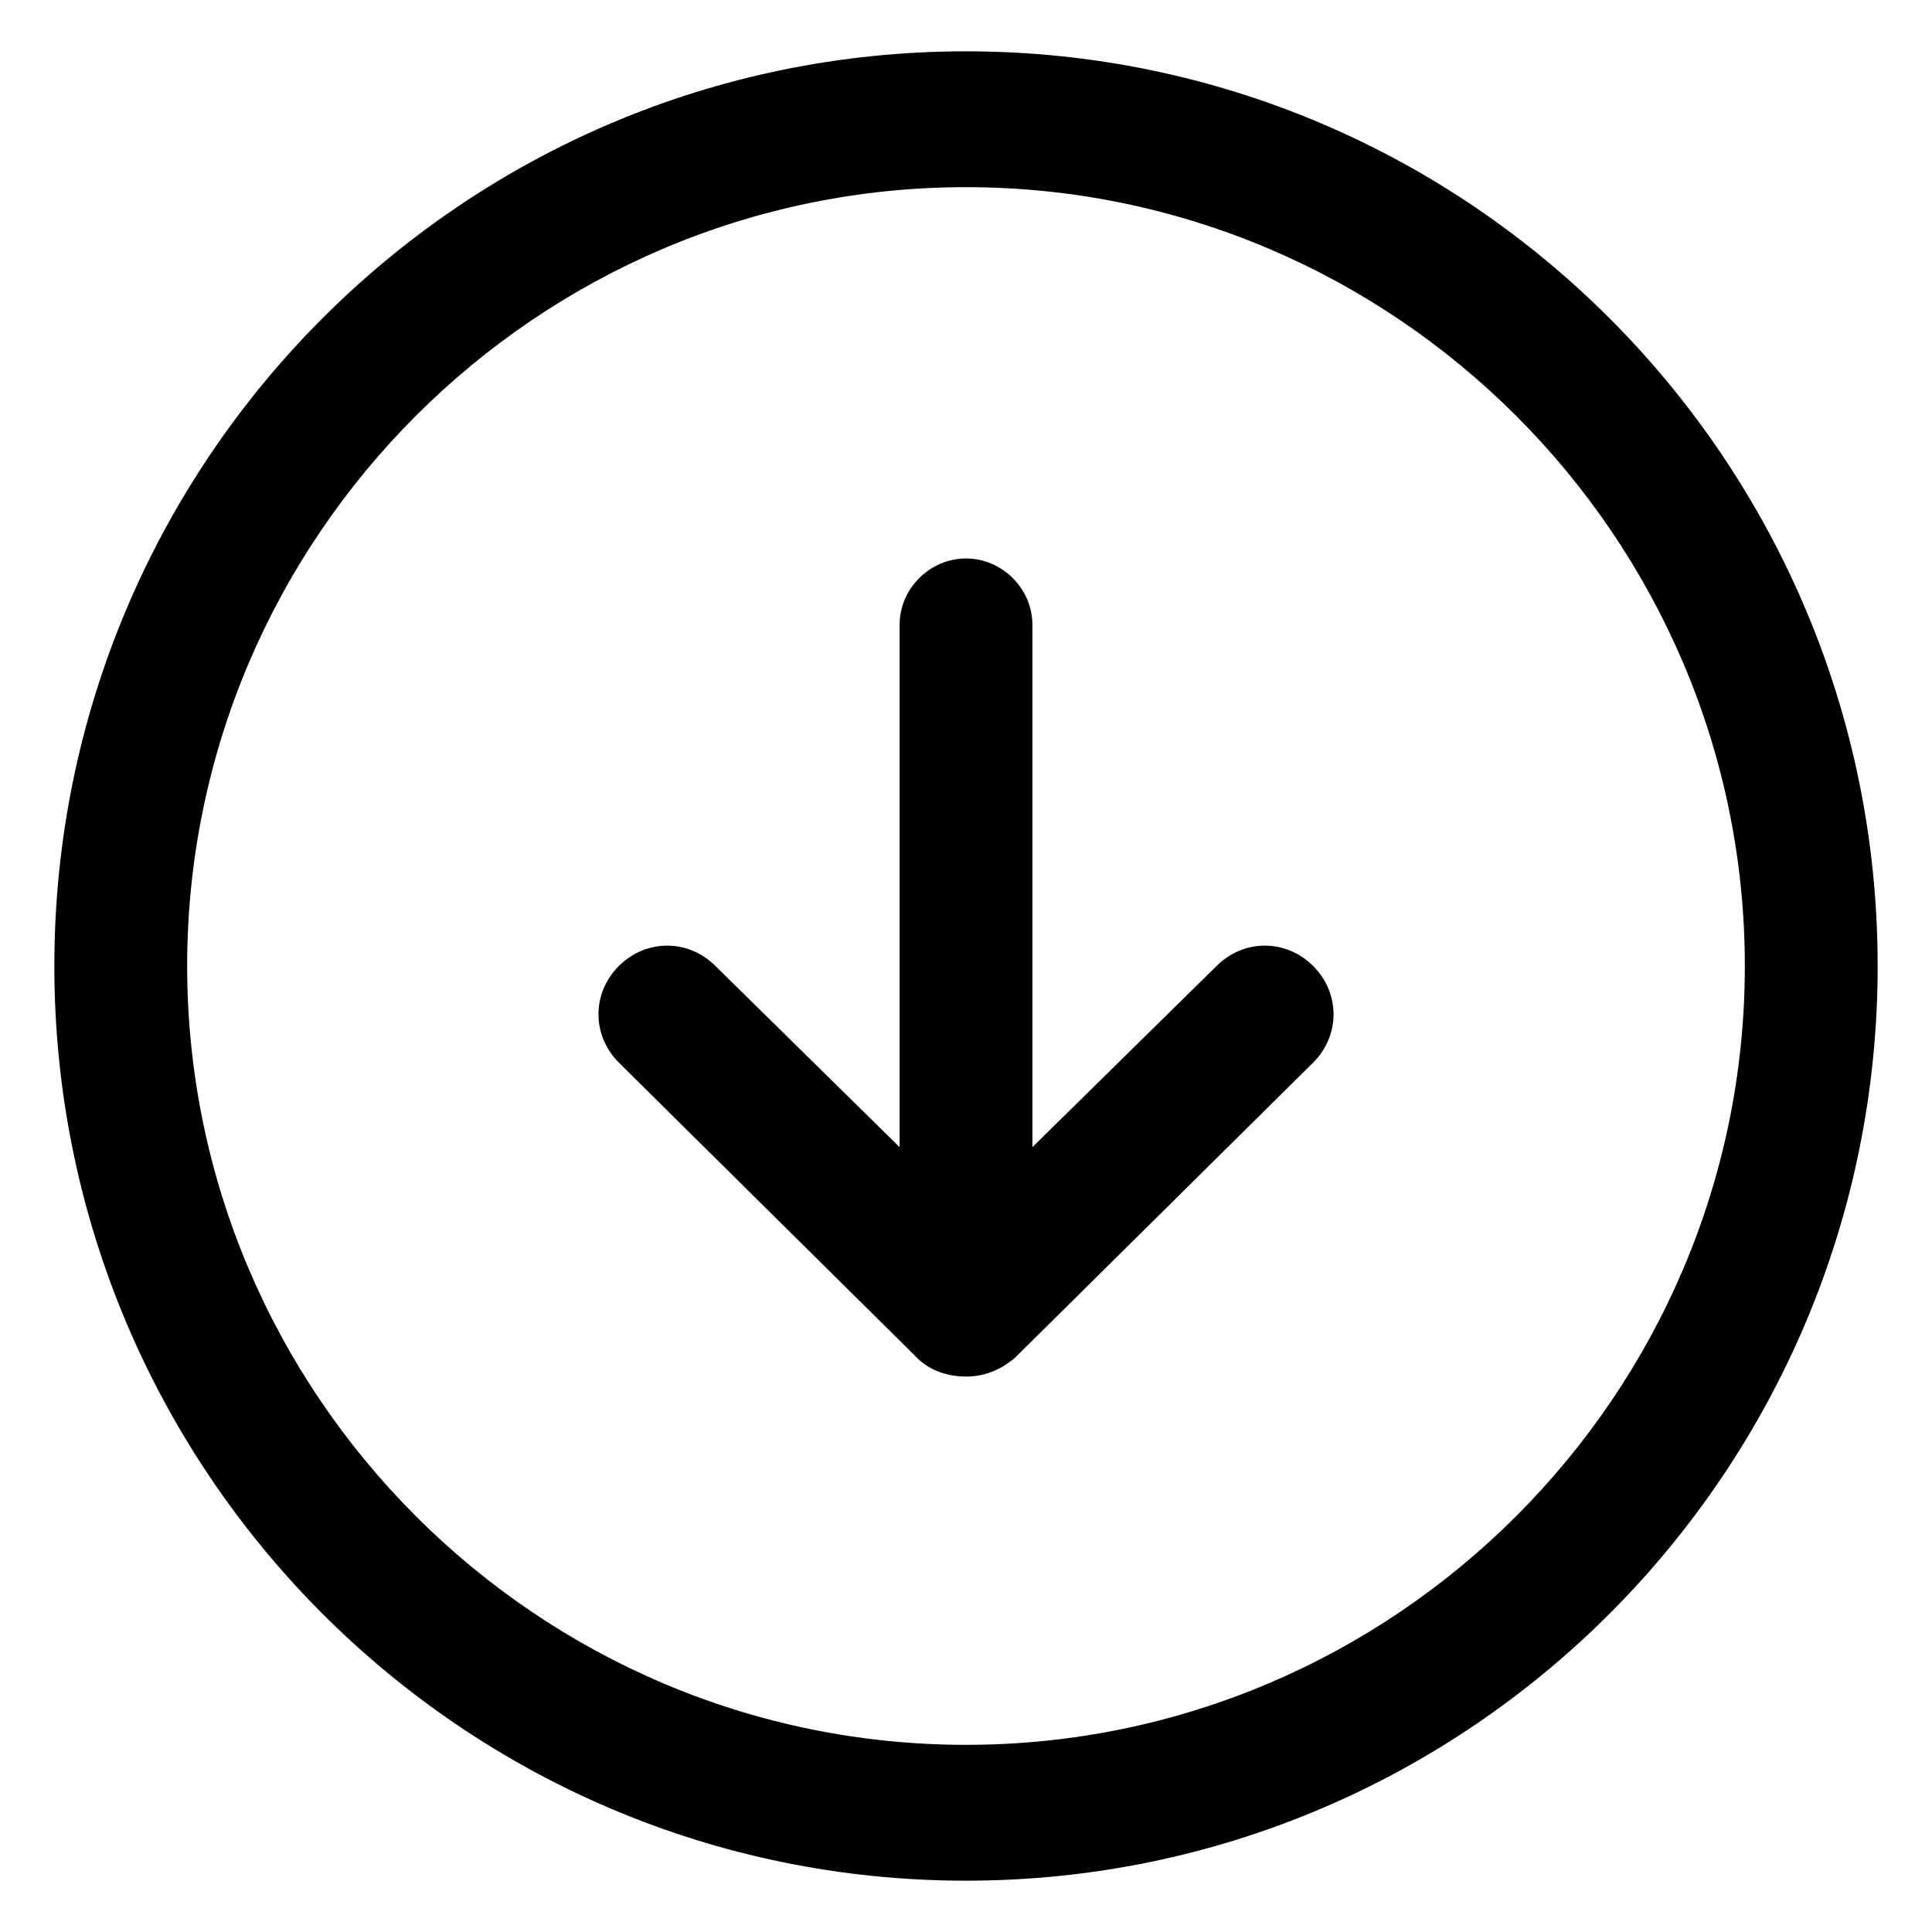
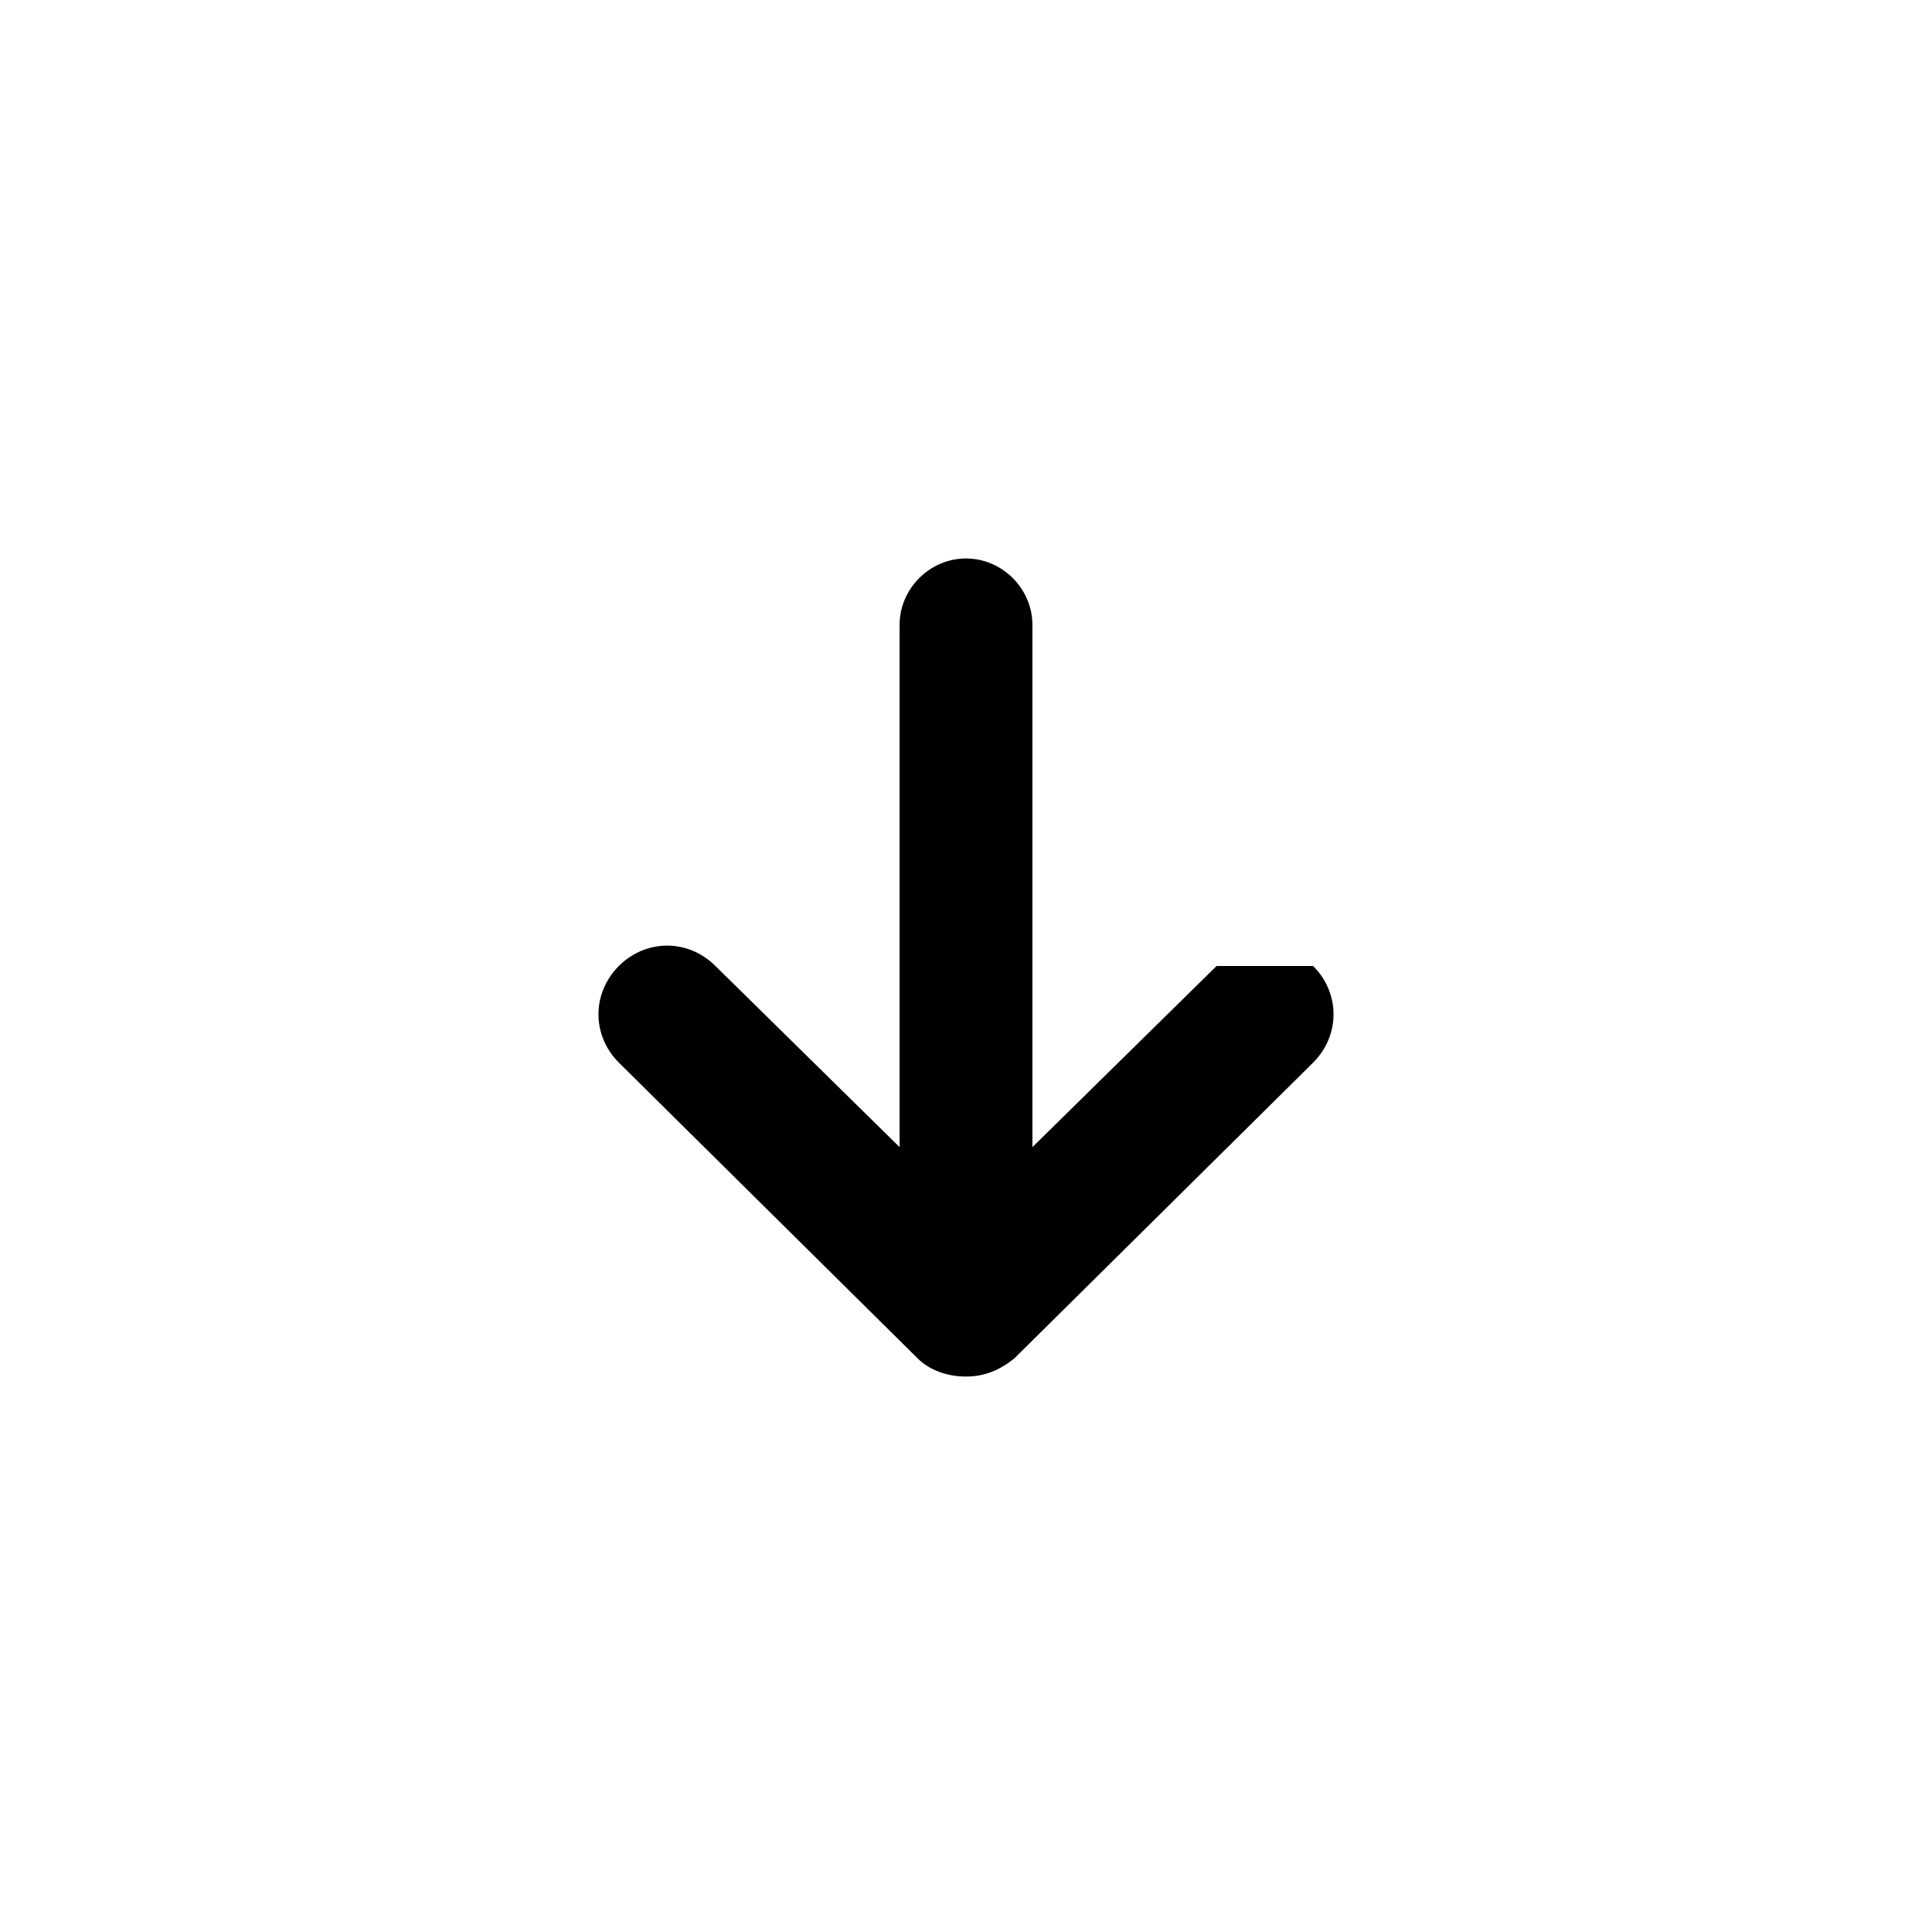
<svg xmlns="http://www.w3.org/2000/svg" version="1.1" id="lni_lni-arrow-down-circle" x="0px" y="0px" viewBox="0 0 64 64" style="enable-background:new 0 0 64 64;" xml:space="preserve">
  <g>
-     <path d="M40.3,32l-6.1,6V20.7c0-1.2-1-2.2-2.2-2.2c-1.2,0-2.2,1-2.2,2.2V38l-6.1-6c-0.9-0.9-2.3-0.9-3.2,0c-0.9,0.9-0.9,2.3,0,3.2   l9.9,9.8c0.4,0.4,1,0.6,1.6,0.6s1.1-0.2,1.6-0.6l9.9-9.8c0.9-0.9,0.9-2.3,0-3.2C42.6,31.1,41.2,31.1,40.3,32z" />
-     <path d="M32,1.7C15.3,1.7,1.8,15.3,1.8,32S15.3,62.3,32,62.3S62.2,48.7,62.2,32S48.7,1.7,32,1.7z M32,57.8   C17.8,57.8,6.2,46.2,6.2,32S17.8,6.2,32,6.2c14.2,0,25.8,11.6,25.8,25.8S46.2,57.8,32,57.8z" />
+     <path d="M40.3,32l-6.1,6V20.7c0-1.2-1-2.2-2.2-2.2c-1.2,0-2.2,1-2.2,2.2V38l-6.1-6c-0.9-0.9-2.3-0.9-3.2,0c-0.9,0.9-0.9,2.3,0,3.2   l9.9,9.8c0.4,0.4,1,0.6,1.6,0.6s1.1-0.2,1.6-0.6l9.9-9.8c0.9-0.9,0.9-2.3,0-3.2z" />
  </g>
</svg>